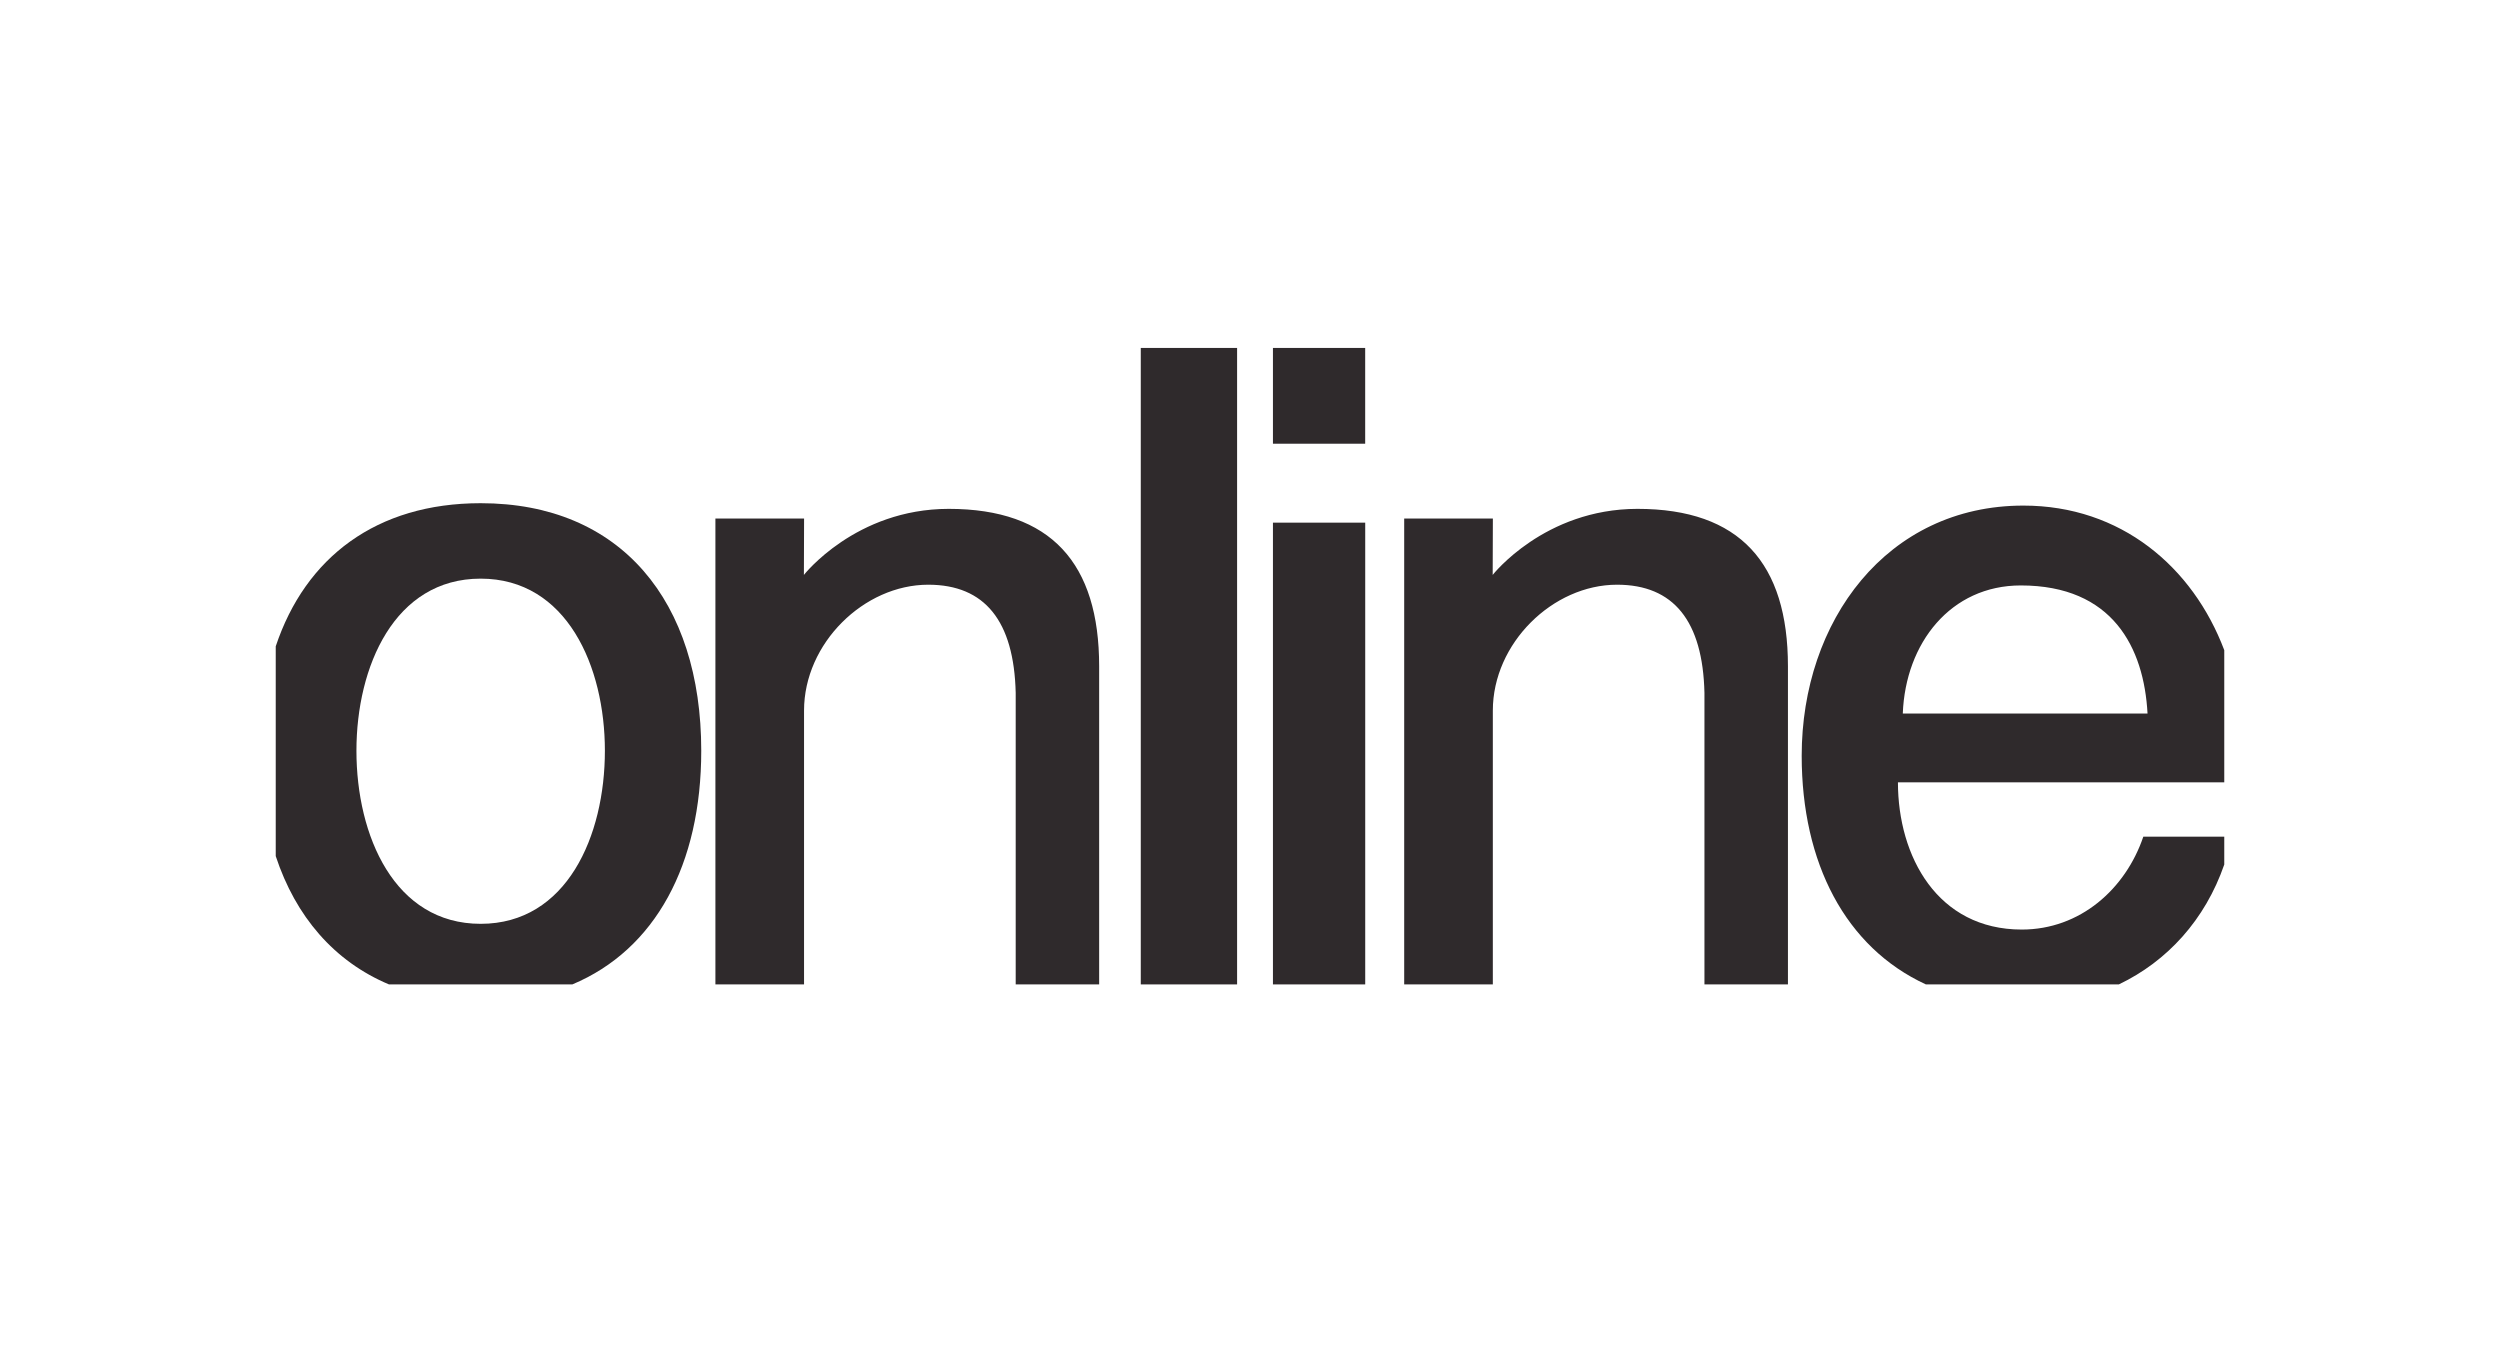
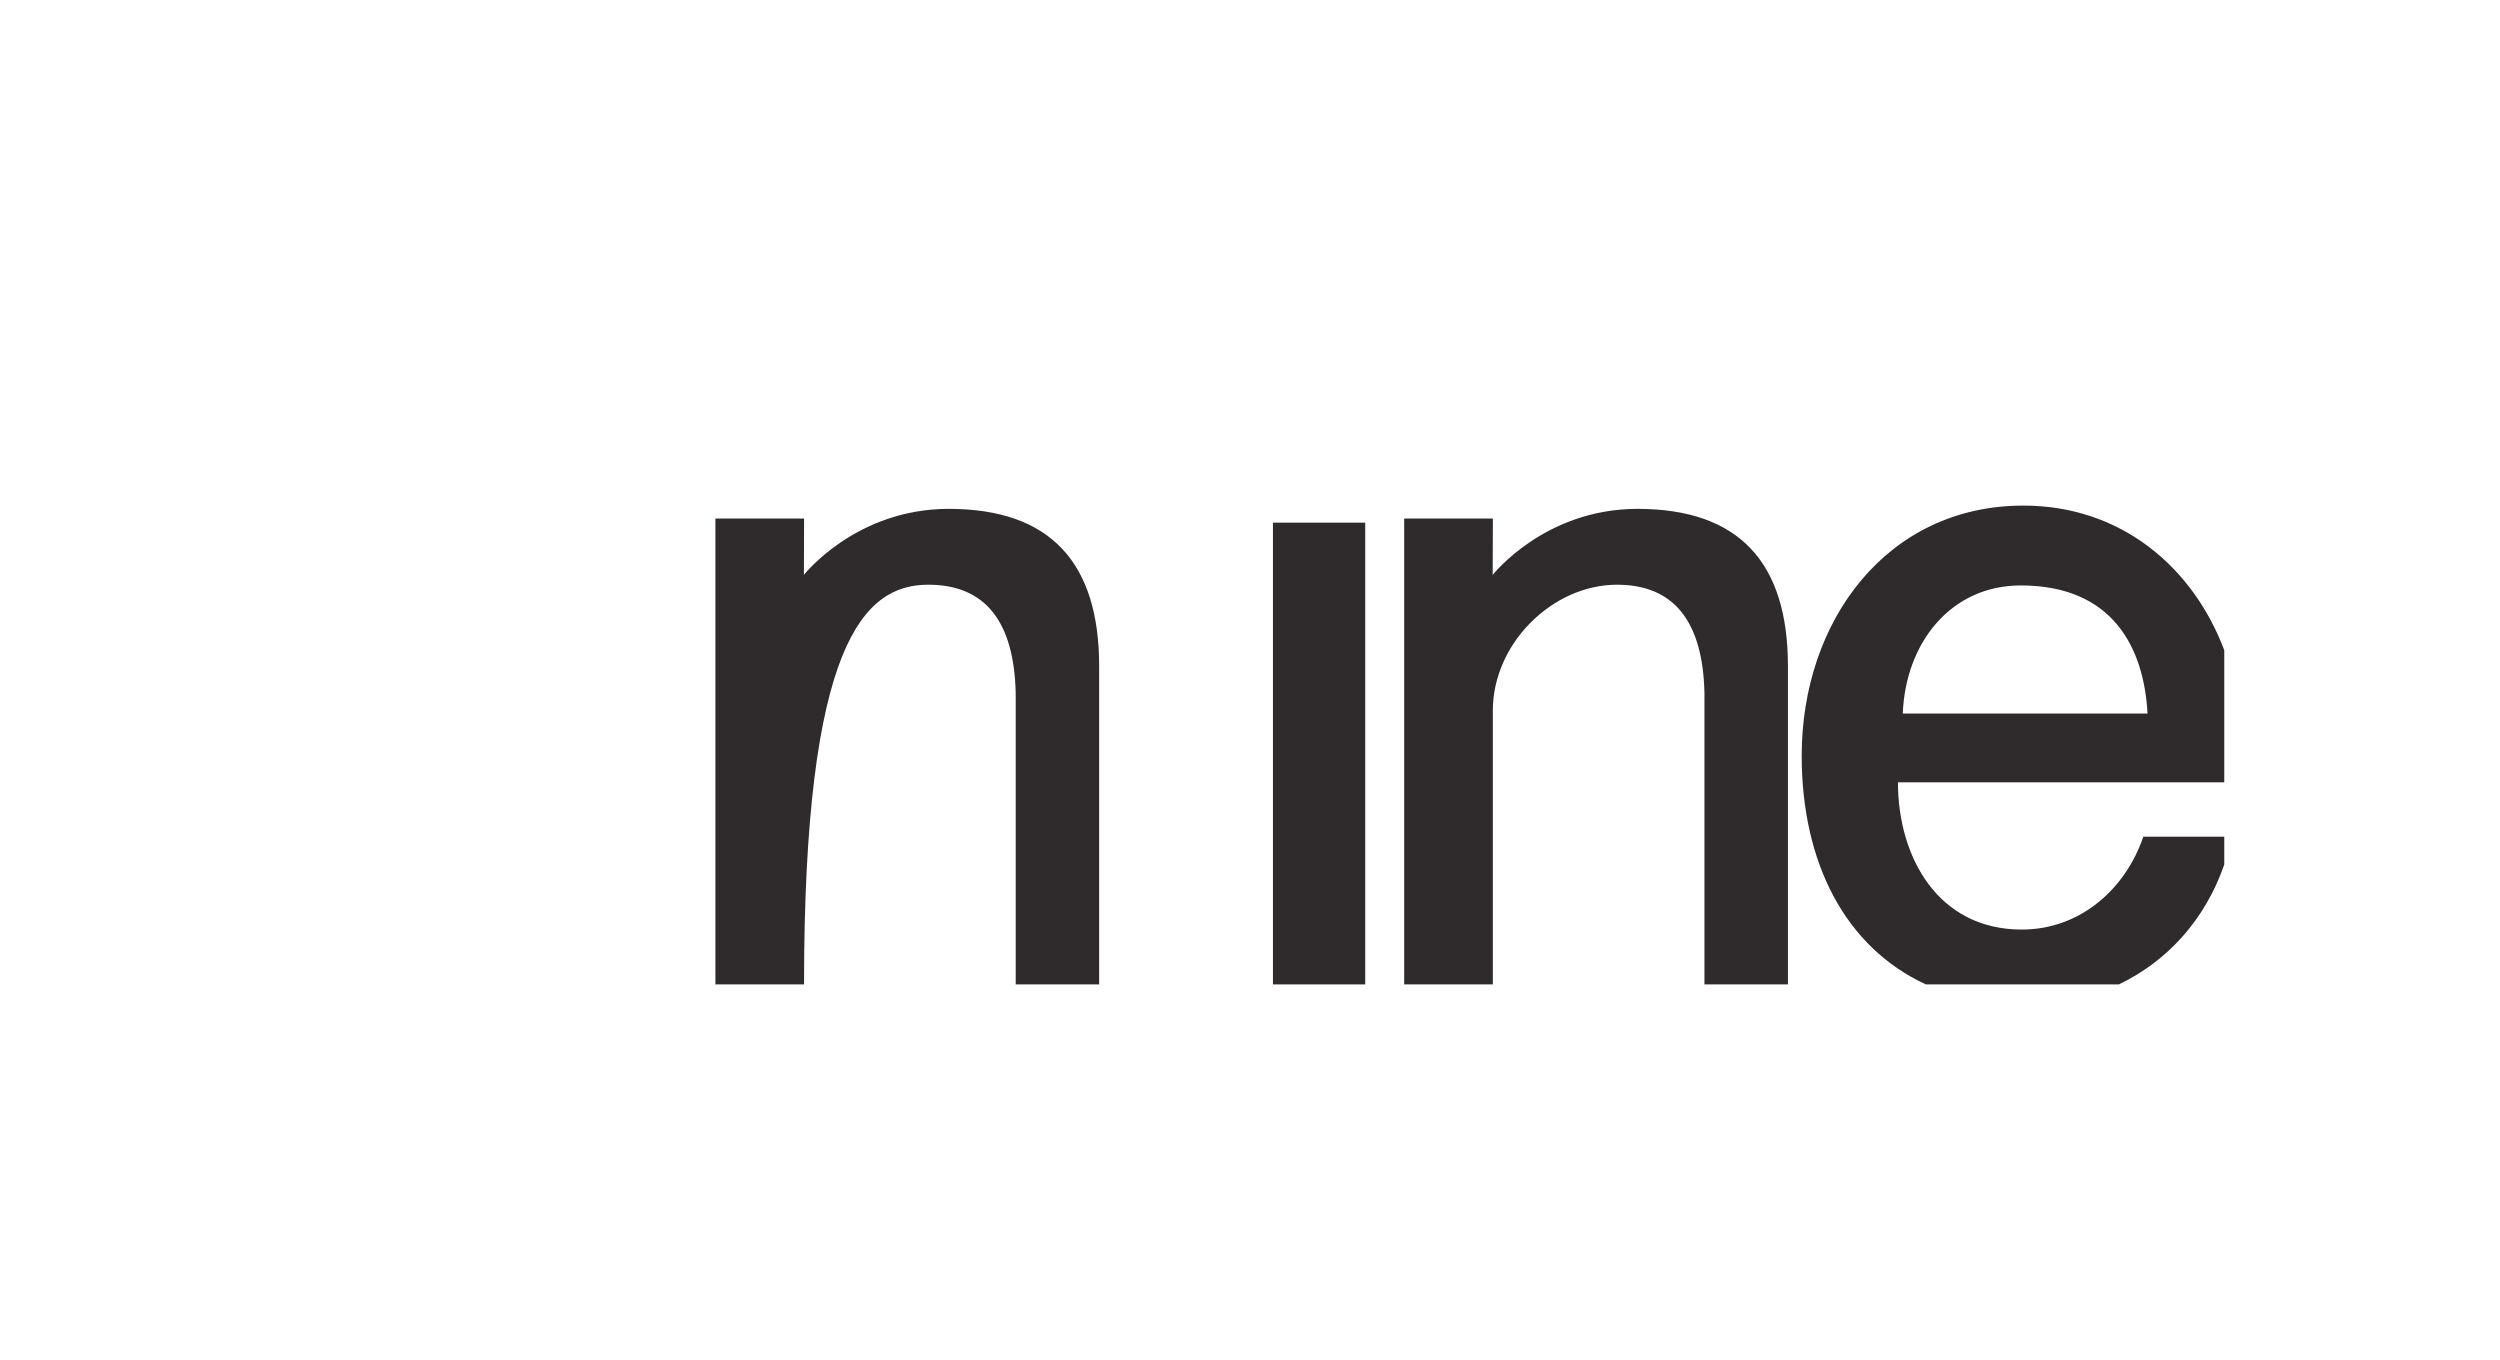
<svg xmlns="http://www.w3.org/2000/svg" fill="none" height="37" viewBox="0 0 68 37" width="68">
-   <path clip-rule="evenodd" d="M13.074 15.739C15.419 15.739 16.453 18.131 16.453 20.42C16.453 22.735 15.419 25.128 13.074 25.128C10.729 25.128 9.695 22.735 9.695 20.42C9.695 18.131 10.729 15.739 13.074 15.739ZM10.58 26.776H15.568C17.826 25.829 19.074 23.512 19.074 20.42C19.074 16.356 16.89 13.687 13.074 13.687C10.241 13.687 8.308 15.159 7.5 17.58V23.286C8.042 24.931 9.092 26.151 10.58 26.776Z" fill="#2F2A2C" fill-rule="evenodd" />
-   <path clip-rule="evenodd" d="M31.029 26.776H33.649V9.464H31.029V26.776Z" fill="#2F2A2C" fill-rule="evenodd" />
-   <path clip-rule="evenodd" d="M34.624 12.069H37.133V9.464H34.624V12.069Z" fill="#2F2A2C" fill-rule="evenodd" />
  <path clip-rule="evenodd" d="M34.624 26.776H37.134V14.216H34.624V26.776Z" fill="#2F2A2C" fill-rule="evenodd" />
-   <path clip-rule="evenodd" d="M44.538 13.841C42.004 13.843 40.601 15.638 40.601 15.638L40.606 14.104H38.194V26.776H40.605V19.328C40.605 17.496 42.236 15.904 43.983 15.904C45.523 15.904 46.316 16.892 46.361 18.846V26.776H48.632V18.122C48.632 15.325 47.326 13.841 44.538 13.841ZM25.804 13.841C23.269 13.843 21.866 15.638 21.866 15.638L21.871 14.104H19.459V26.776H21.87V19.328C21.87 17.496 23.501 15.904 25.248 15.904C26.789 15.904 27.581 16.892 27.627 18.846V26.776H29.897V18.122C29.897 15.325 28.591 13.841 25.804 13.841ZM51.756 19.409C51.828 17.49 53.06 15.924 54.965 15.924C57.465 15.924 58.316 17.615 58.413 19.409H51.756ZM55.036 13.752C51.322 13.752 49.006 16.892 49.006 20.556C49.006 23.473 50.197 25.767 52.384 26.776H57.632C58.948 26.148 59.981 25.017 60.5 23.515V22.758H58.298C57.816 24.178 56.584 25.284 54.992 25.284C52.7 25.284 51.624 23.297 51.624 21.279H60.5V17.685C59.644 15.417 57.686 13.752 55.036 13.752Z" fill="#2F2A2C" fill-rule="evenodd" />
+   <path clip-rule="evenodd" d="M44.538 13.841C42.004 13.843 40.601 15.638 40.601 15.638L40.606 14.104H38.194V26.776H40.605V19.328C40.605 17.496 42.236 15.904 43.983 15.904C45.523 15.904 46.316 16.892 46.361 18.846V26.776H48.632V18.122C48.632 15.325 47.326 13.841 44.538 13.841ZM25.804 13.841C23.269 13.843 21.866 15.638 21.866 15.638L21.871 14.104H19.459V26.776H21.87C21.87 17.496 23.501 15.904 25.248 15.904C26.789 15.904 27.581 16.892 27.627 18.846V26.776H29.897V18.122C29.897 15.325 28.591 13.841 25.804 13.841ZM51.756 19.409C51.828 17.49 53.06 15.924 54.965 15.924C57.465 15.924 58.316 17.615 58.413 19.409H51.756ZM55.036 13.752C51.322 13.752 49.006 16.892 49.006 20.556C49.006 23.473 50.197 25.767 52.384 26.776H57.632C58.948 26.148 59.981 25.017 60.5 23.515V22.758H58.298C57.816 24.178 56.584 25.284 54.992 25.284C52.7 25.284 51.624 23.297 51.624 21.279H60.5V17.685C59.644 15.417 57.686 13.752 55.036 13.752Z" fill="#2F2A2C" fill-rule="evenodd" />
</svg>